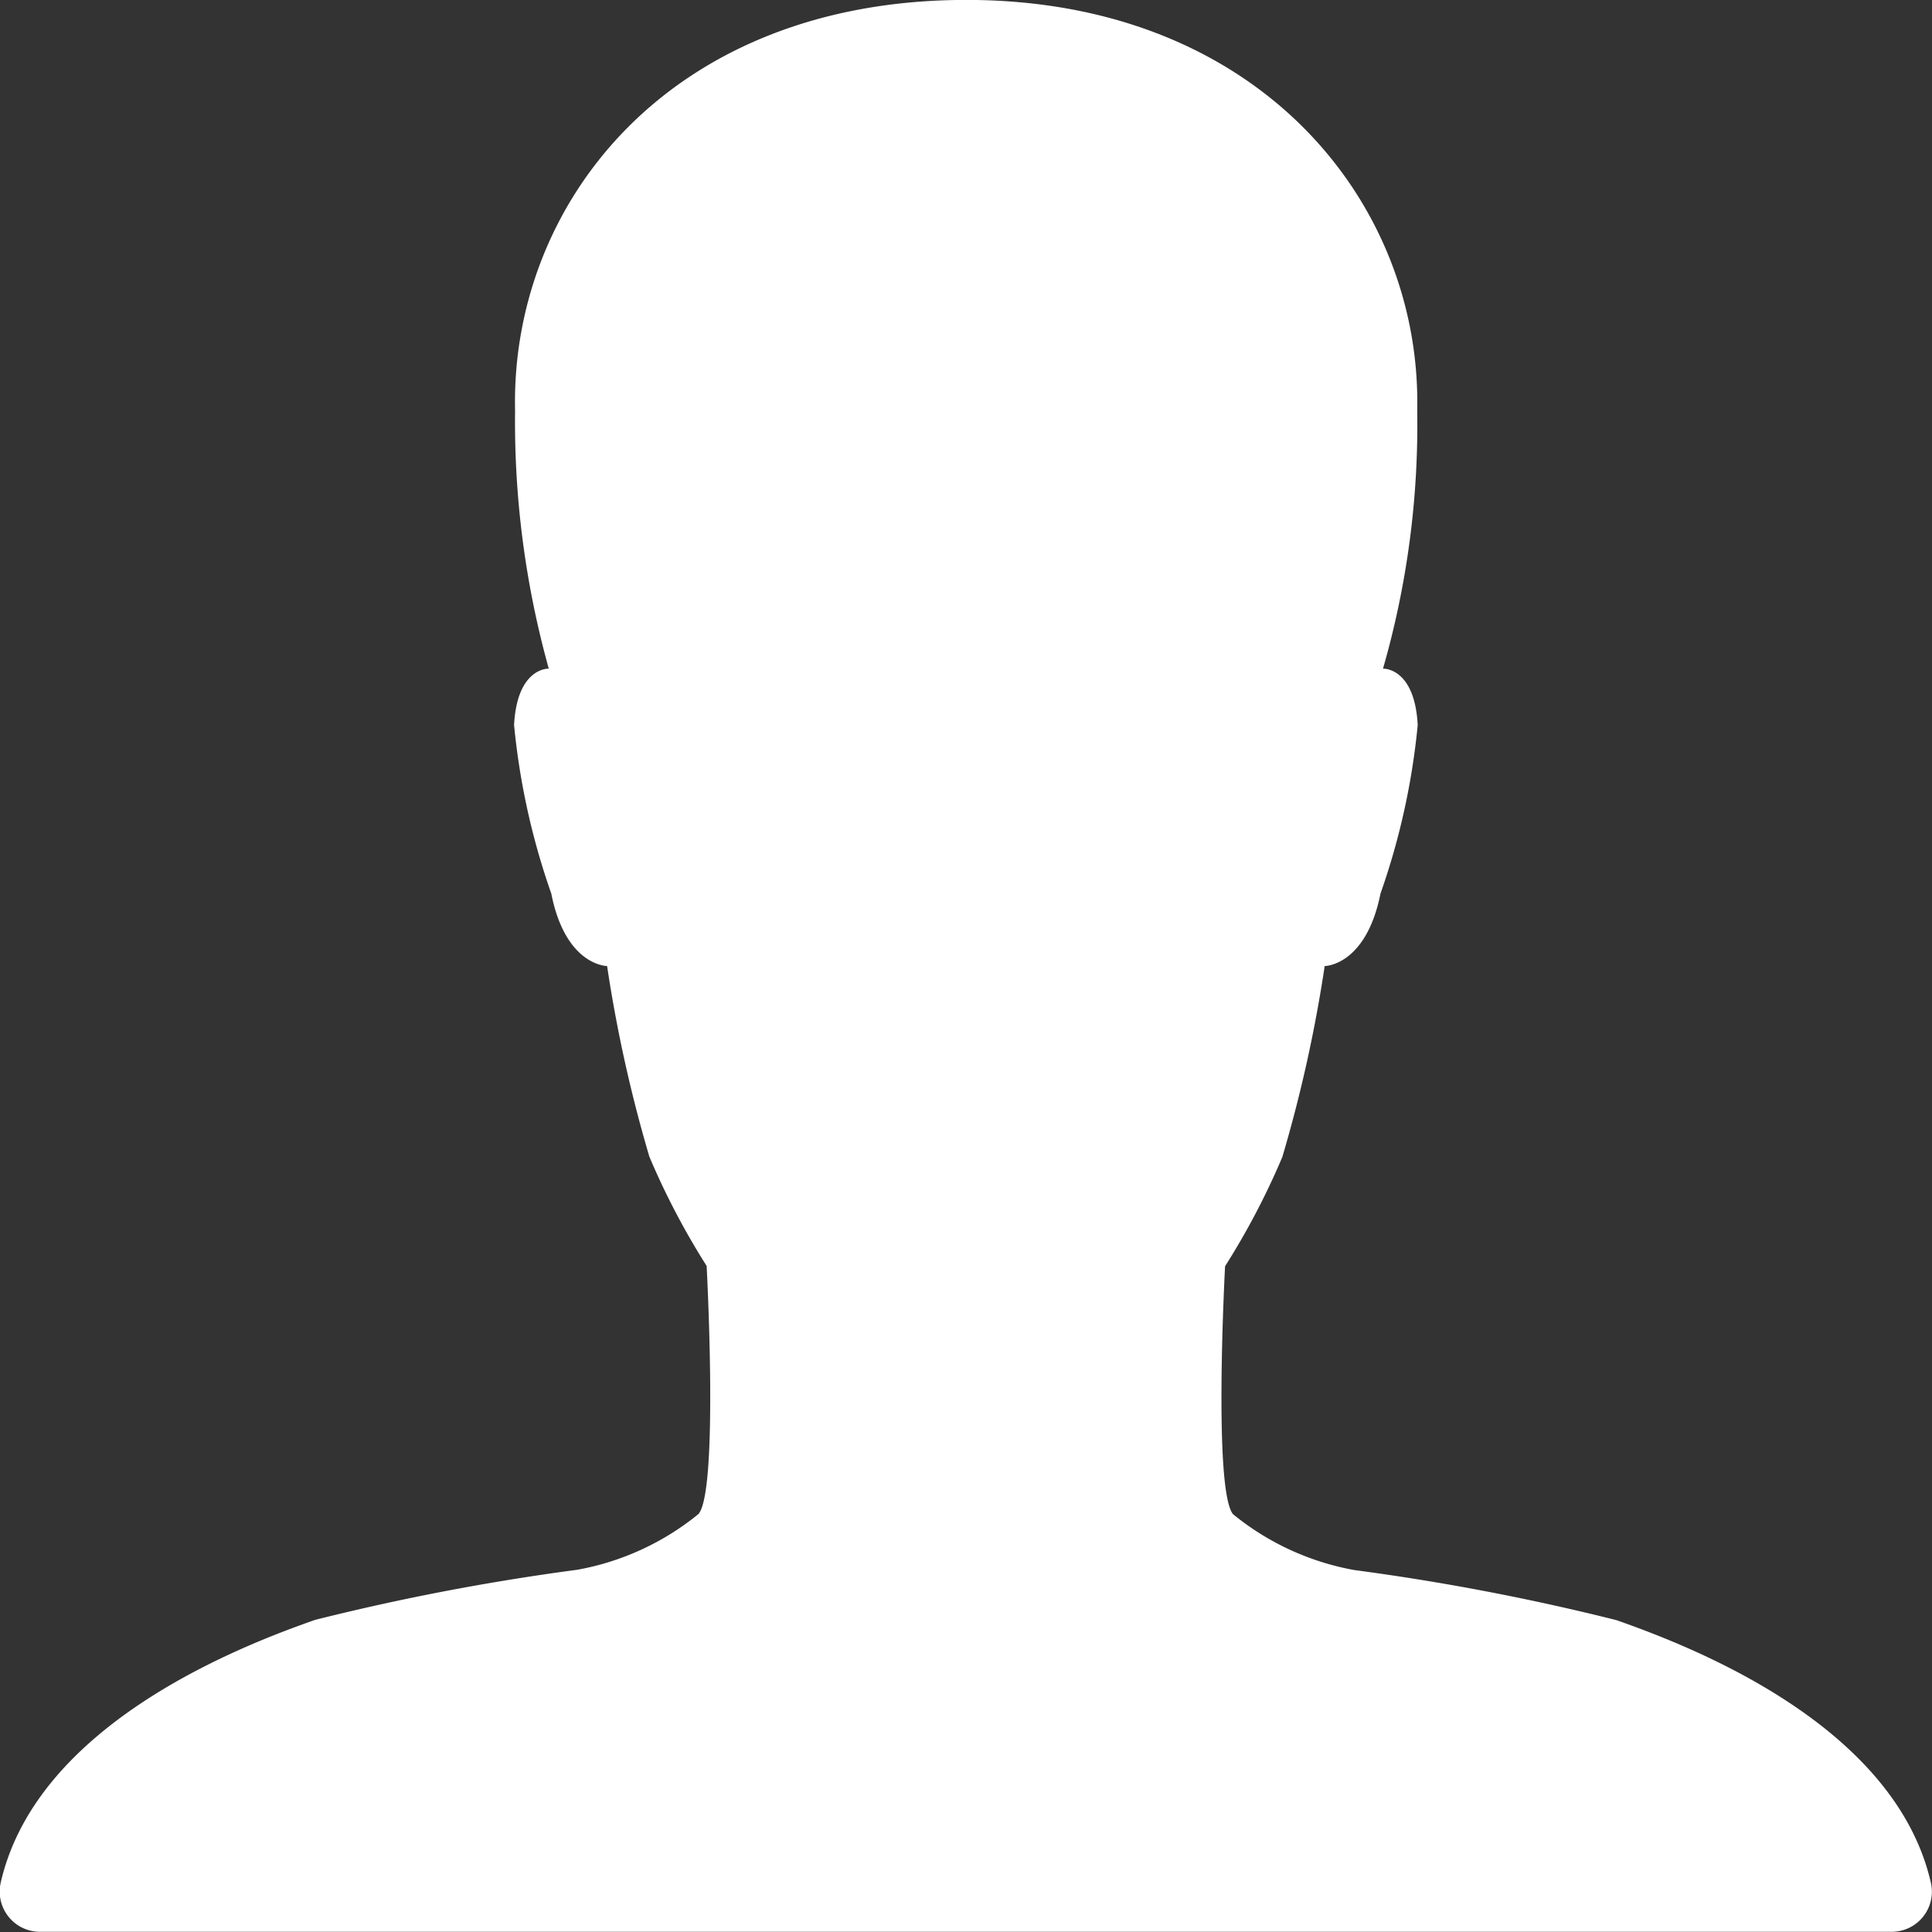
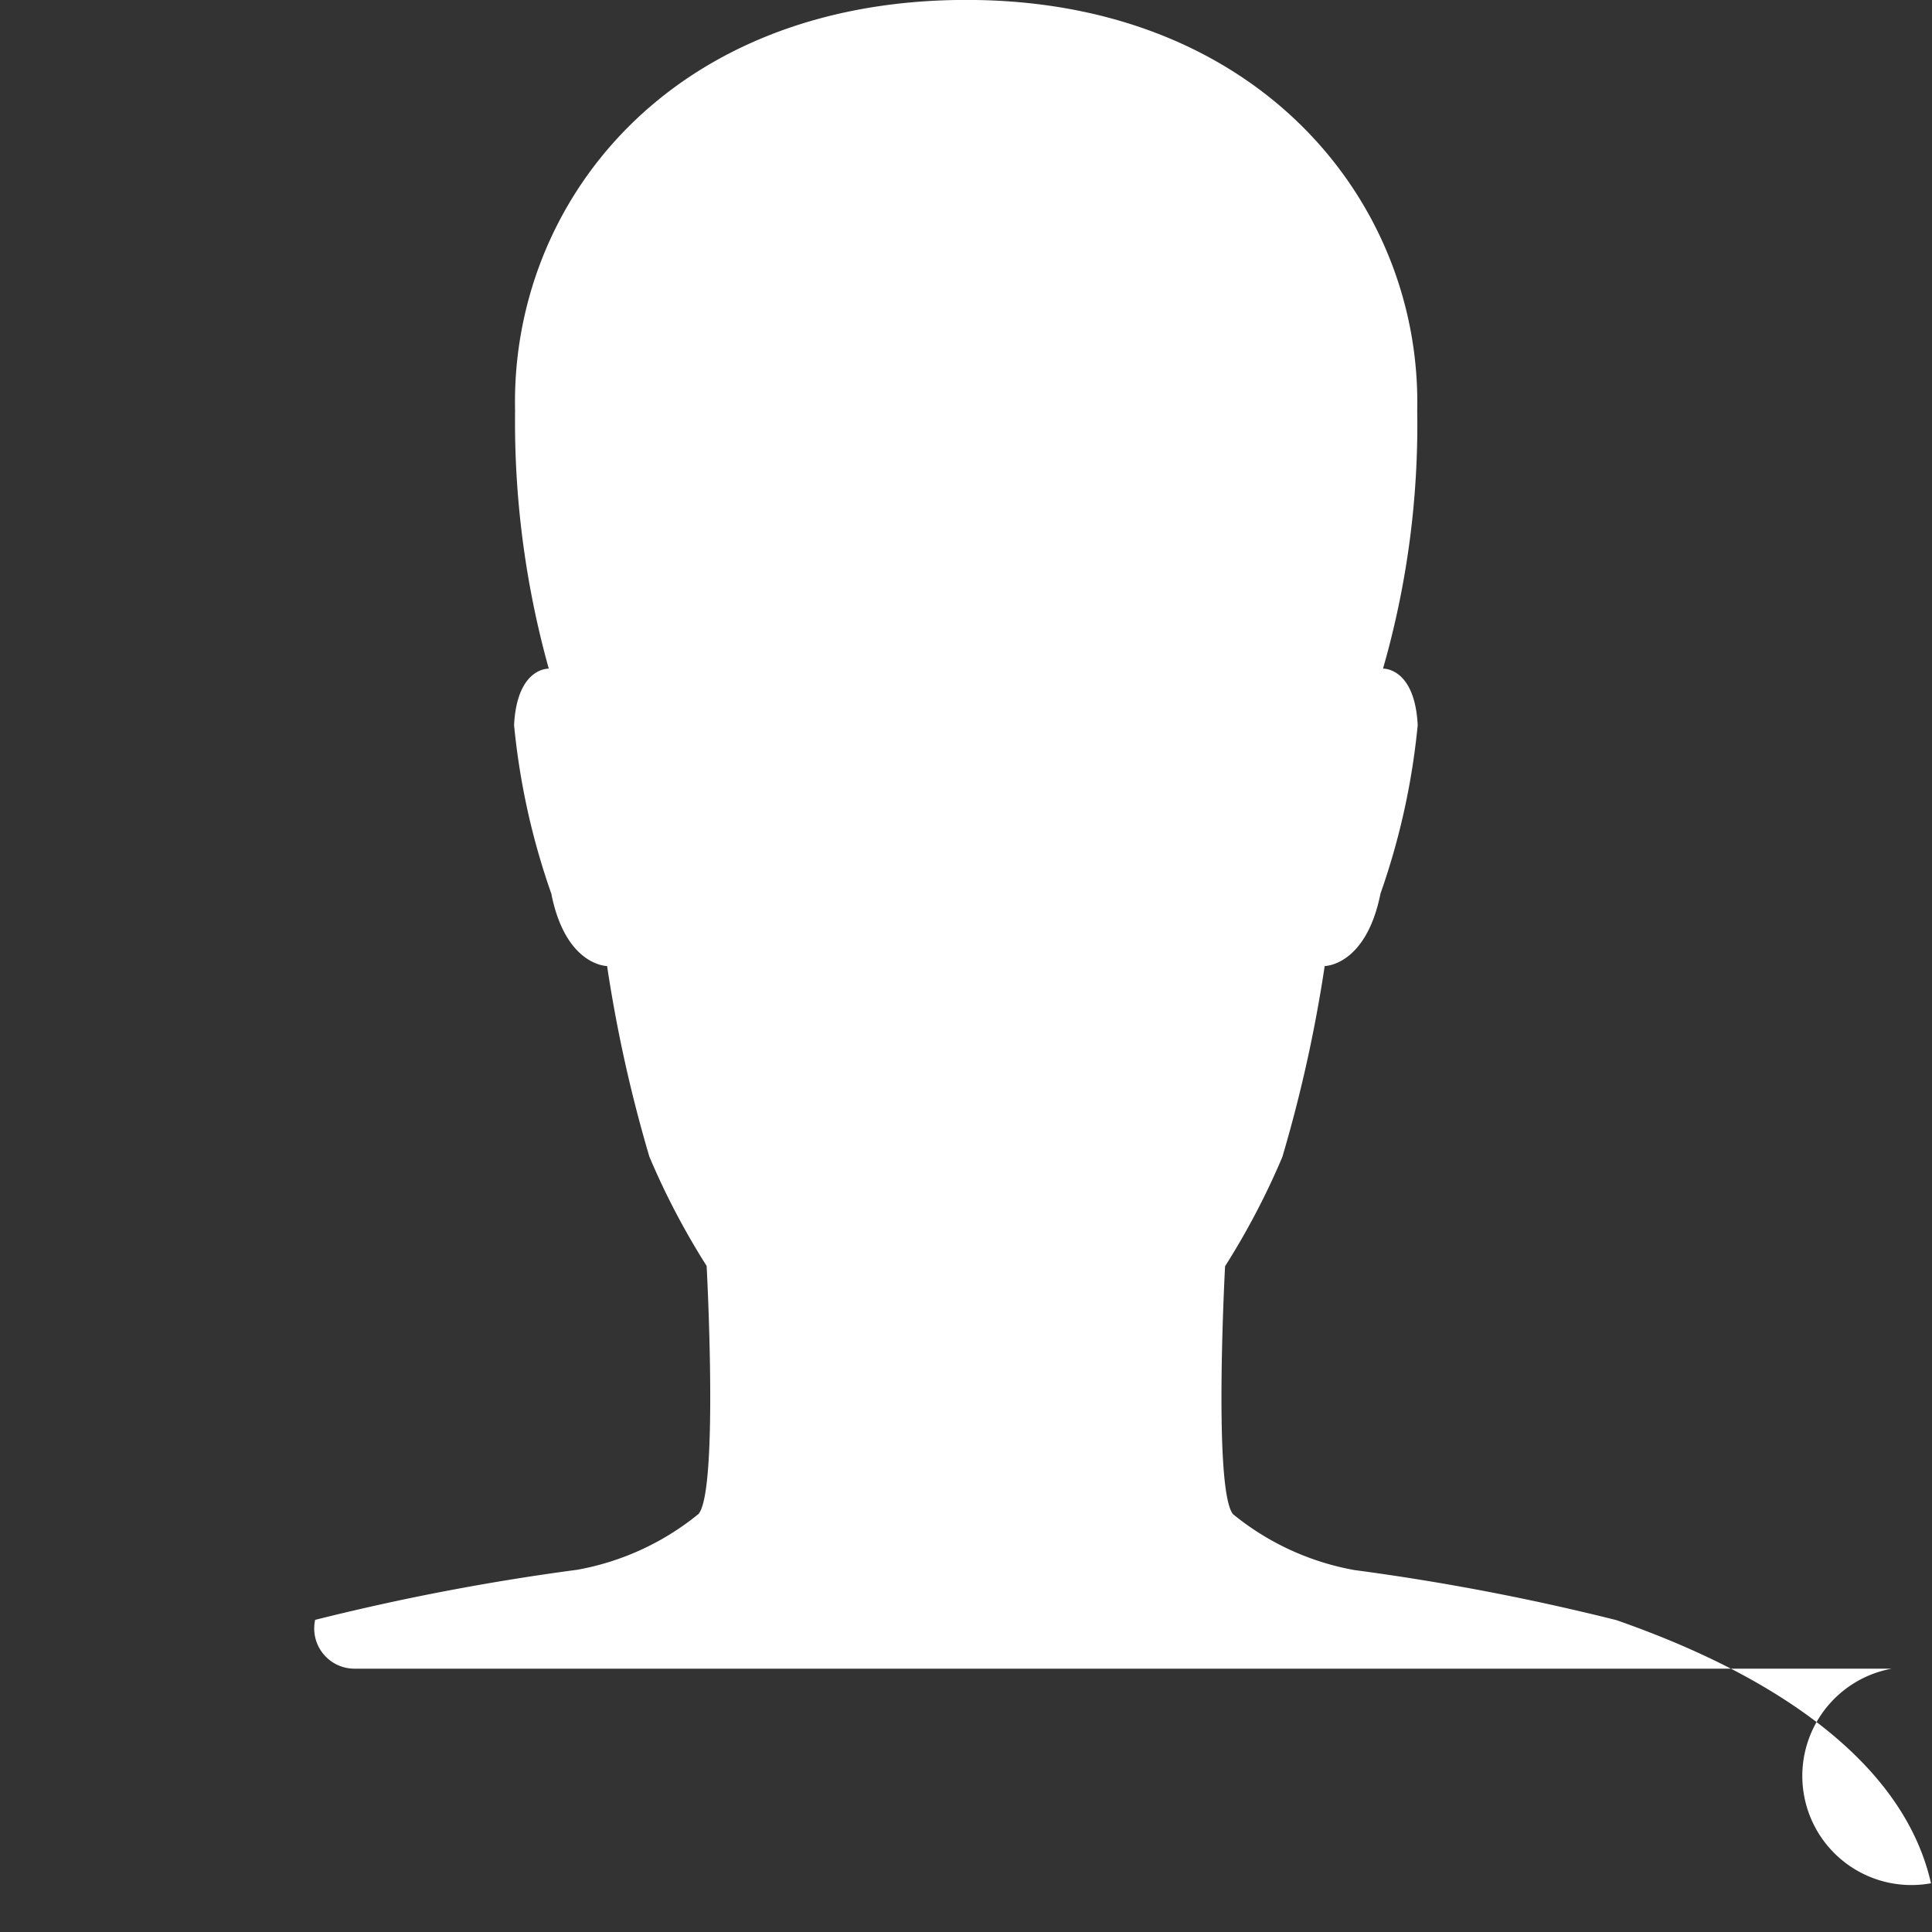
<svg xmlns="http://www.w3.org/2000/svg" width="26.999" height="27" viewBox="0 0 26.999 27">
  <rect x="0" y="0" width="26.999" height="27" fill="#333333" stroke="none" />
-   <path id="Icon_ionic-ios-person" data-name="Icon ionic-ios-person" d="M31.486,30.818c-.506-2.236-3.4-3.326-4.395-3.677a32.764,32.764,0,0,0-3.663-.7,3.722,3.722,0,0,1-1.695-.78c-.281-.337-.112-3.466-.112-3.466a10.429,10.429,0,0,0,.8-1.526A19.68,19.68,0,0,0,23.013,18s.577,0,.78-1.013a9.962,9.962,0,0,0,.52-2.355c-.042-.809-.485-.788-.485-.788a12.328,12.328,0,0,0,.478-3.607c.063-2.89-2.2-5.738-6.3-5.738-4.155,0-6.37,2.848-6.307,5.738a12.859,12.859,0,0,0,.471,3.607s-.443-.021-.485.788a9.962,9.962,0,0,0,.52,2.355c.2,1.013.78,1.013.78,1.013a19.68,19.68,0,0,0,.591,2.665,10.429,10.429,0,0,0,.8,1.526s.169,3.129-.113,3.466a3.722,3.722,0,0,1-1.695.78,32.764,32.764,0,0,0-3.663.7c-1,.352-3.888,1.441-4.395,3.677a.562.562,0,0,0,.555.682H30.938A.561.561,0,0,0,31.486,30.818Z" transform="translate(-4.501 -4.5)" fill="#fff" />
+   <path id="Icon_ionic-ios-person" data-name="Icon ionic-ios-person" d="M31.486,30.818c-.506-2.236-3.4-3.326-4.395-3.677a32.764,32.764,0,0,0-3.663-.7,3.722,3.722,0,0,1-1.695-.78c-.281-.337-.112-3.466-.112-3.466a10.429,10.429,0,0,0,.8-1.526A19.68,19.68,0,0,0,23.013,18s.577,0,.78-1.013a9.962,9.962,0,0,0,.52-2.355c-.042-.809-.485-.788-.485-.788a12.328,12.328,0,0,0,.478-3.607c.063-2.89-2.2-5.738-6.3-5.738-4.155,0-6.37,2.848-6.307,5.738a12.859,12.859,0,0,0,.471,3.607s-.443-.021-.485.788a9.962,9.962,0,0,0,.52,2.355c.2,1.013.78,1.013.78,1.013a19.68,19.68,0,0,0,.591,2.665,10.429,10.429,0,0,0,.8,1.526s.169,3.129-.113,3.466a3.722,3.722,0,0,1-1.695.78,32.764,32.764,0,0,0-3.663.7a.562.562,0,0,0,.555.682H30.938A.561.561,0,0,0,31.486,30.818Z" transform="translate(-4.501 -4.5)" fill="#fff" />
</svg>